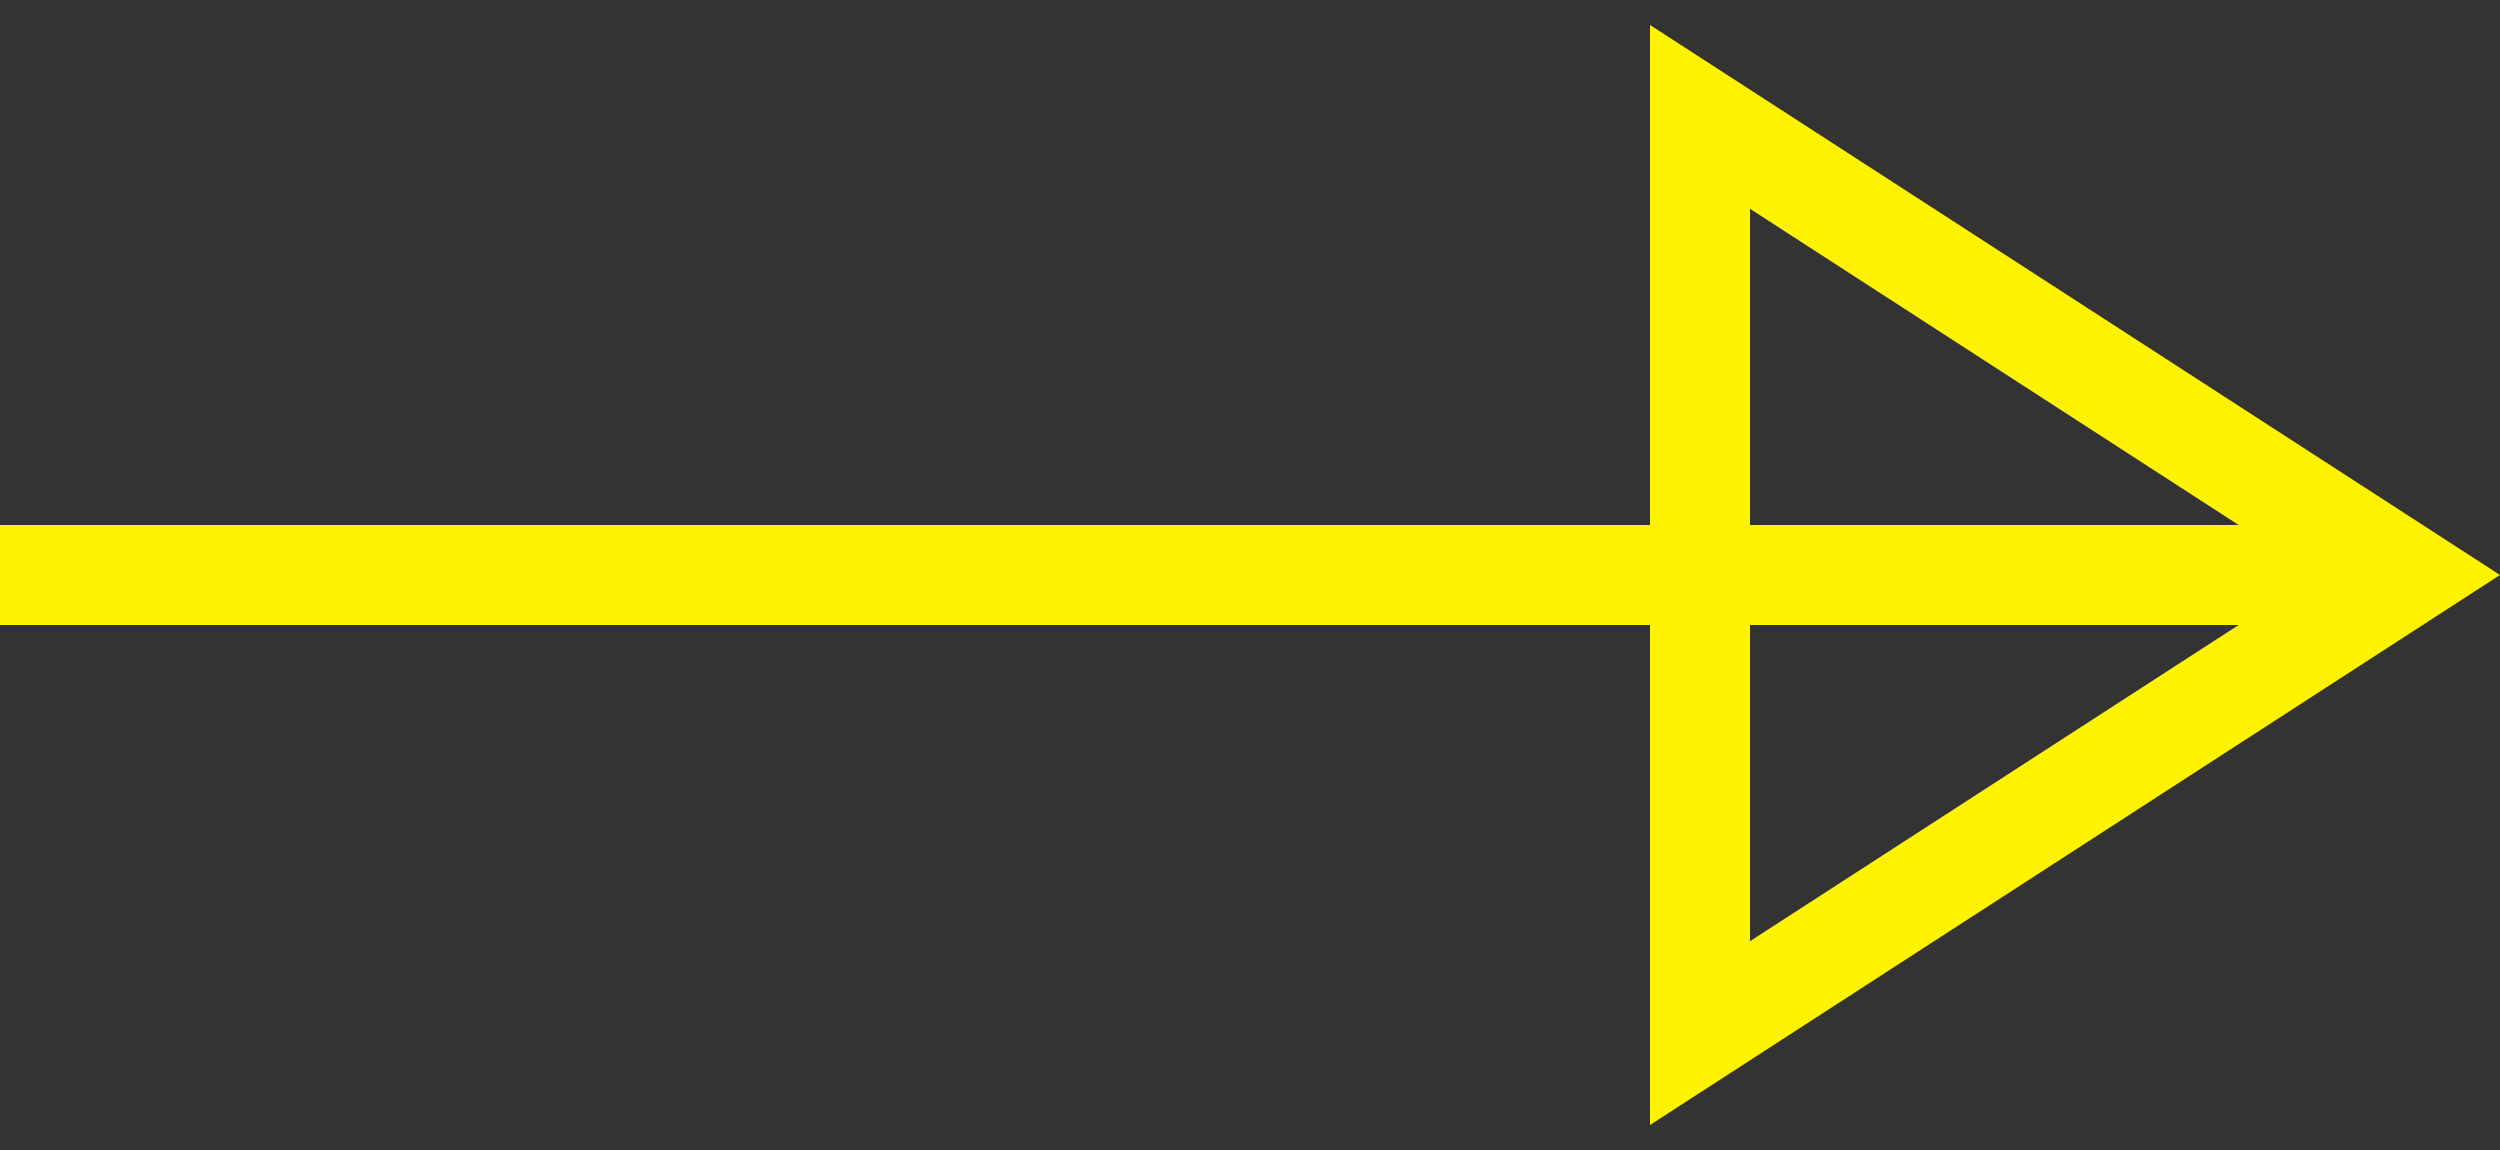
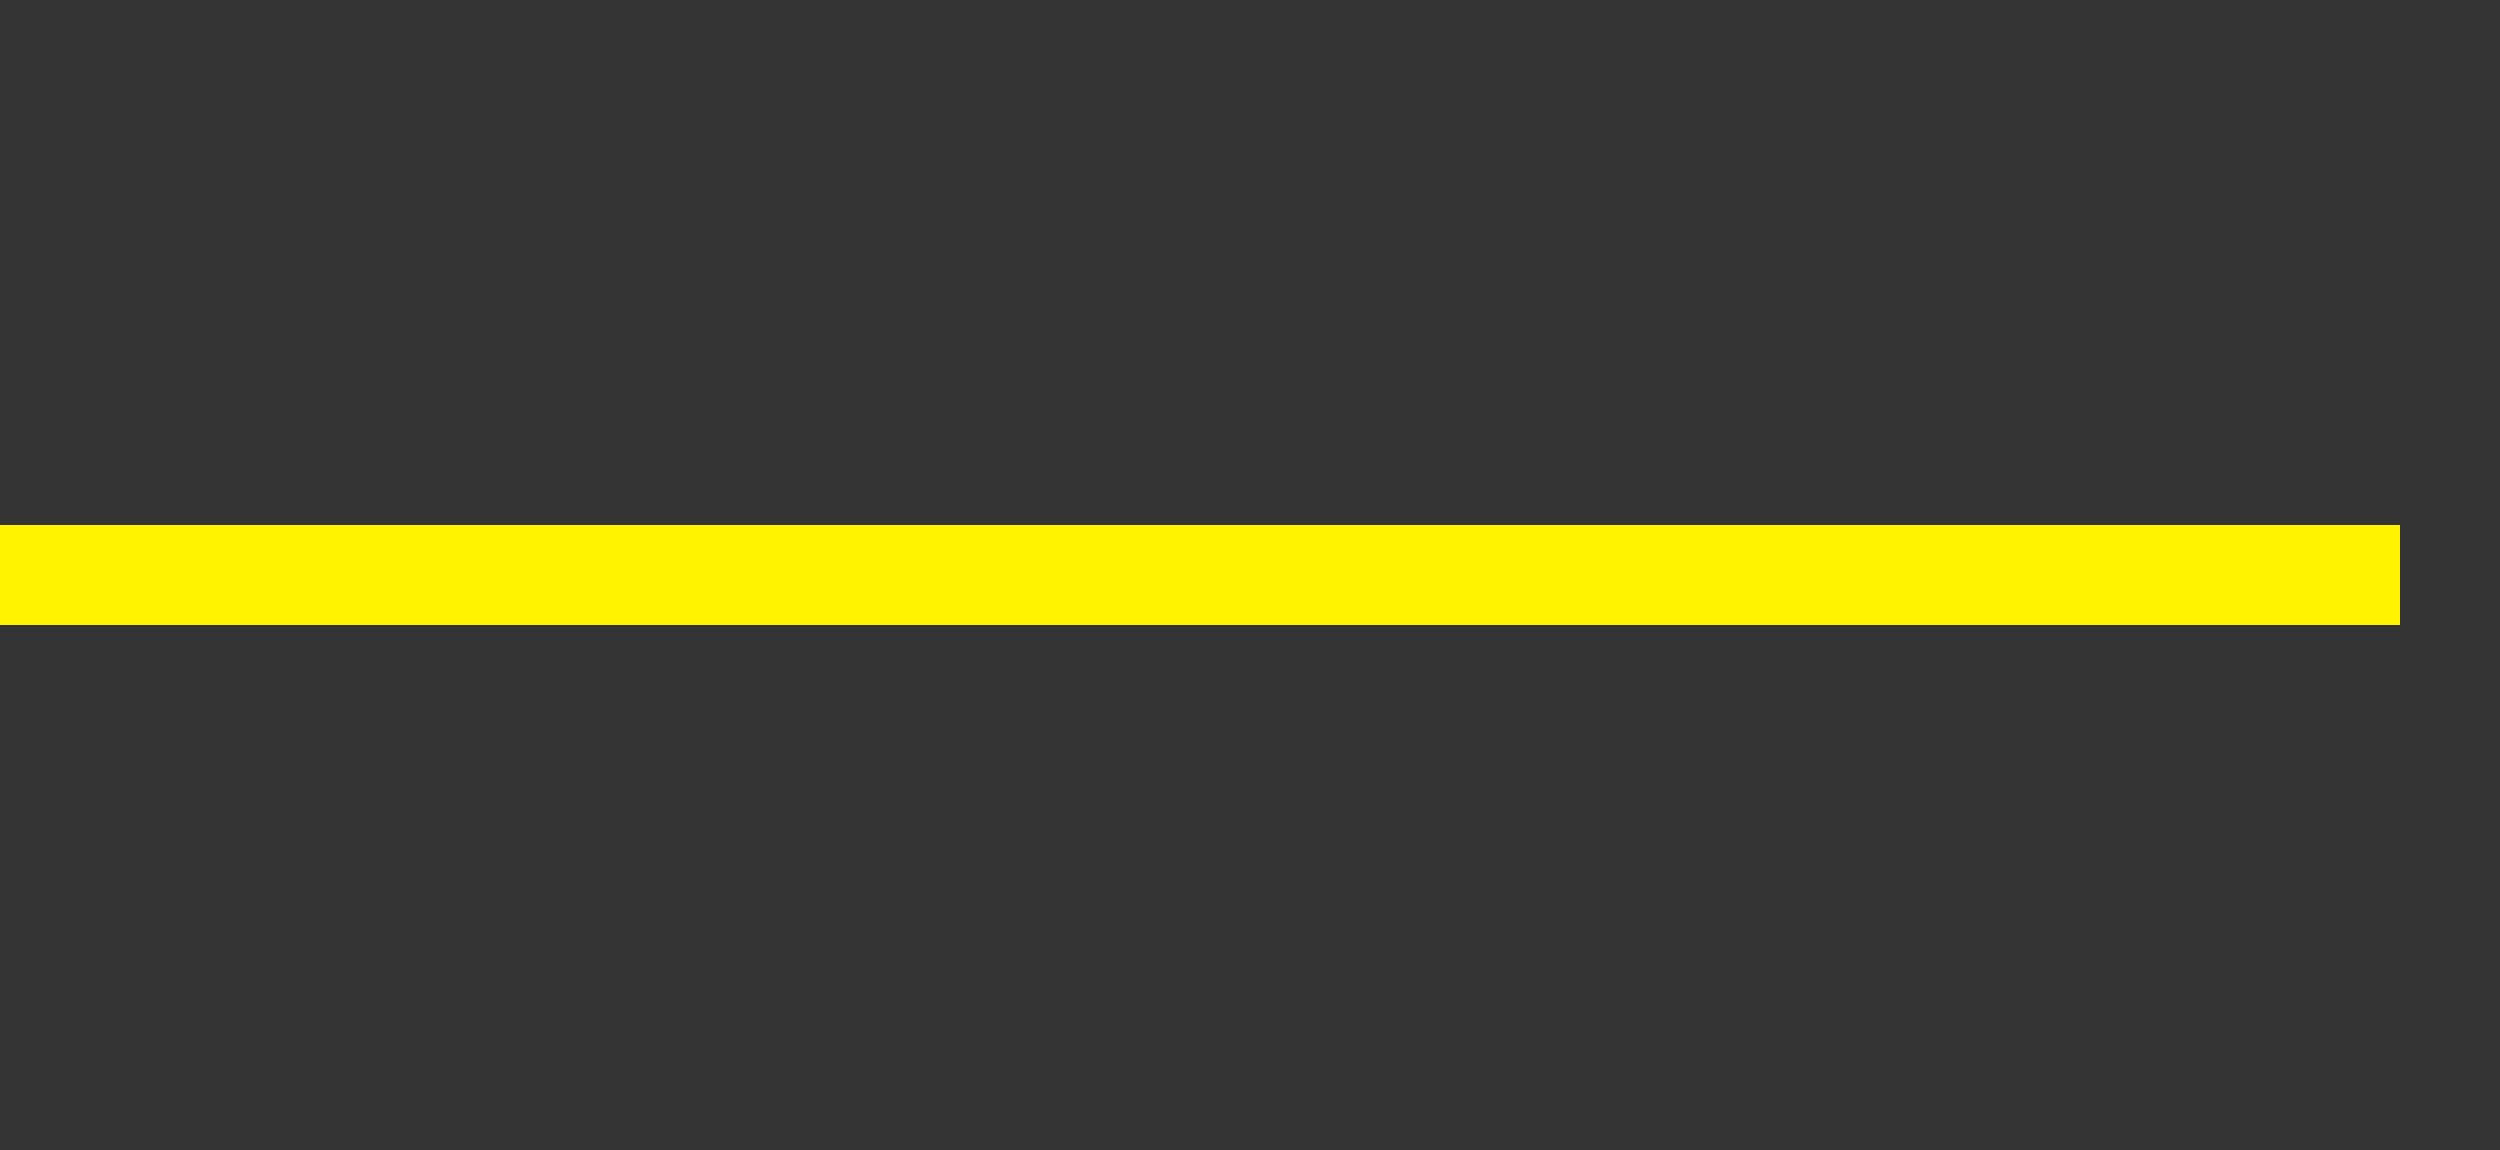
<svg xmlns="http://www.w3.org/2000/svg" width="50" height="23" viewBox="0 0 50 23" fill="none">
  <rect x="0" y="0" width="50" height="23" fill="#333333" stroke="none" />
-   <path d="M0 10.5H48V11.5V12.5H0V10.5Z" fill="#FFF300" />
-   <path d="M34 2.338L48.159 11.5L34 20.662L34 11.5L34 2.338Z" stroke="#FFF300" stroke-width="2" />
+   <path d="M0 10.5H48V12.5H0V10.5Z" fill="#FFF300" />
</svg>